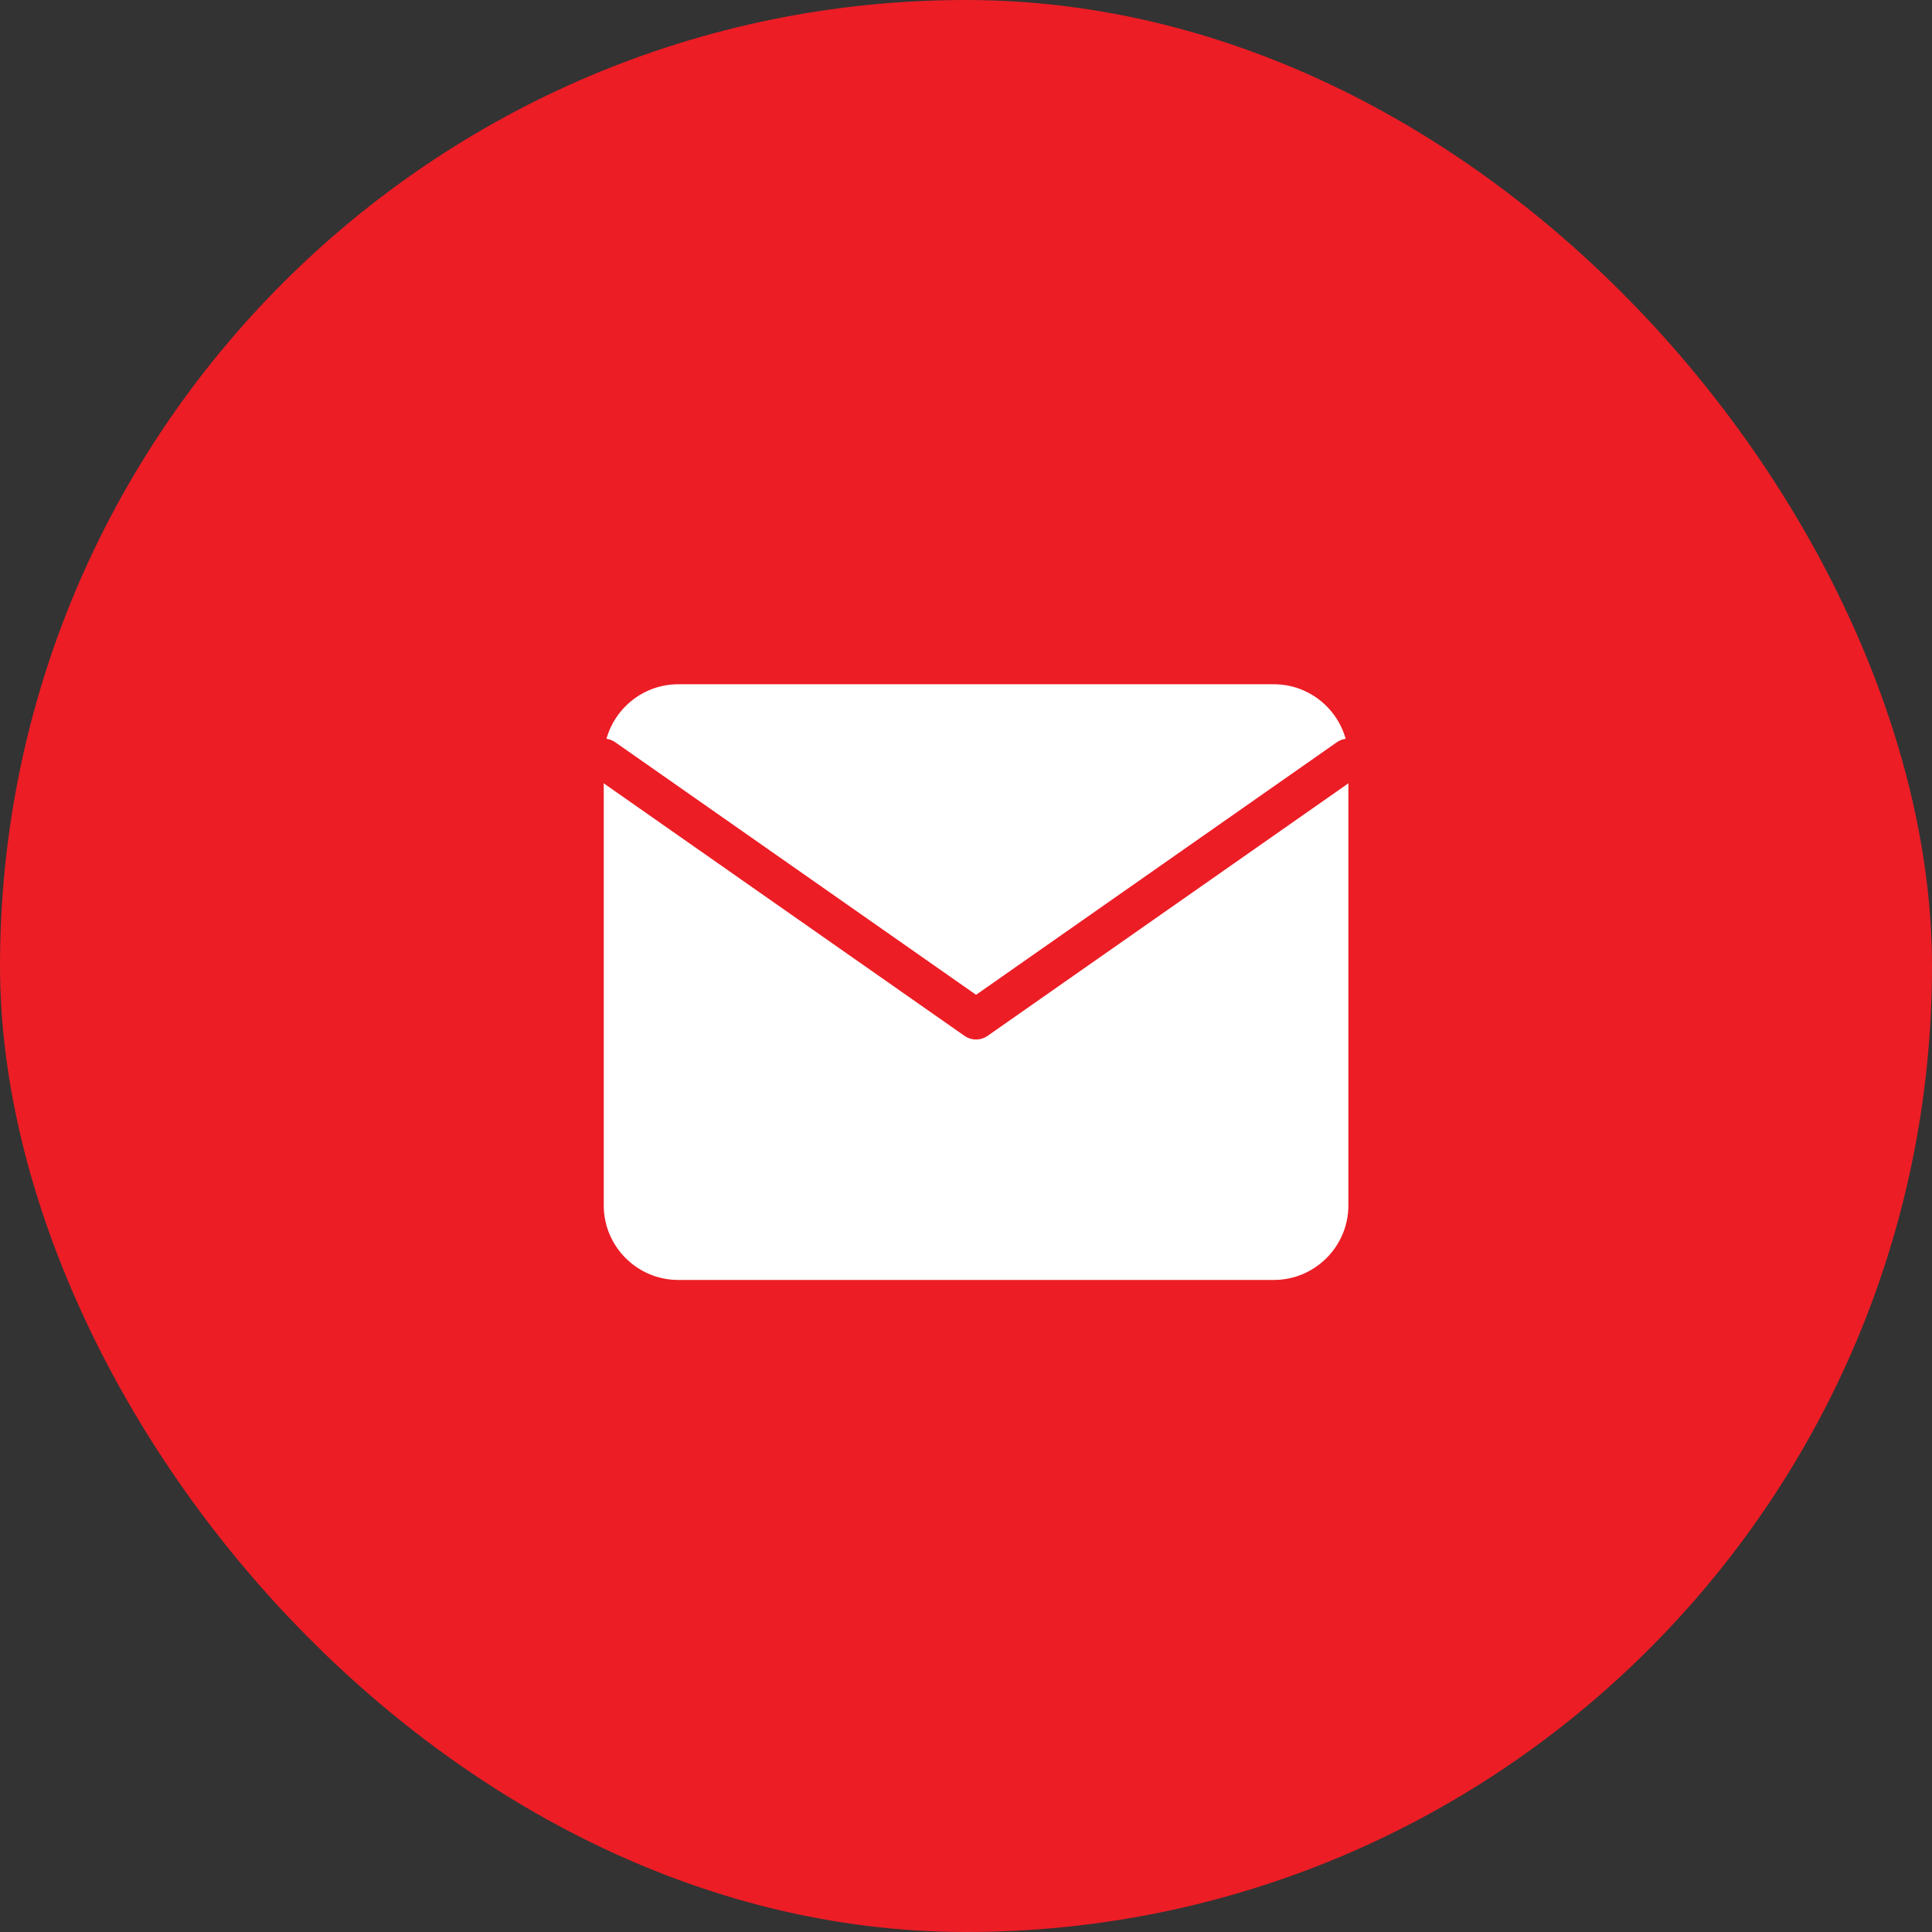
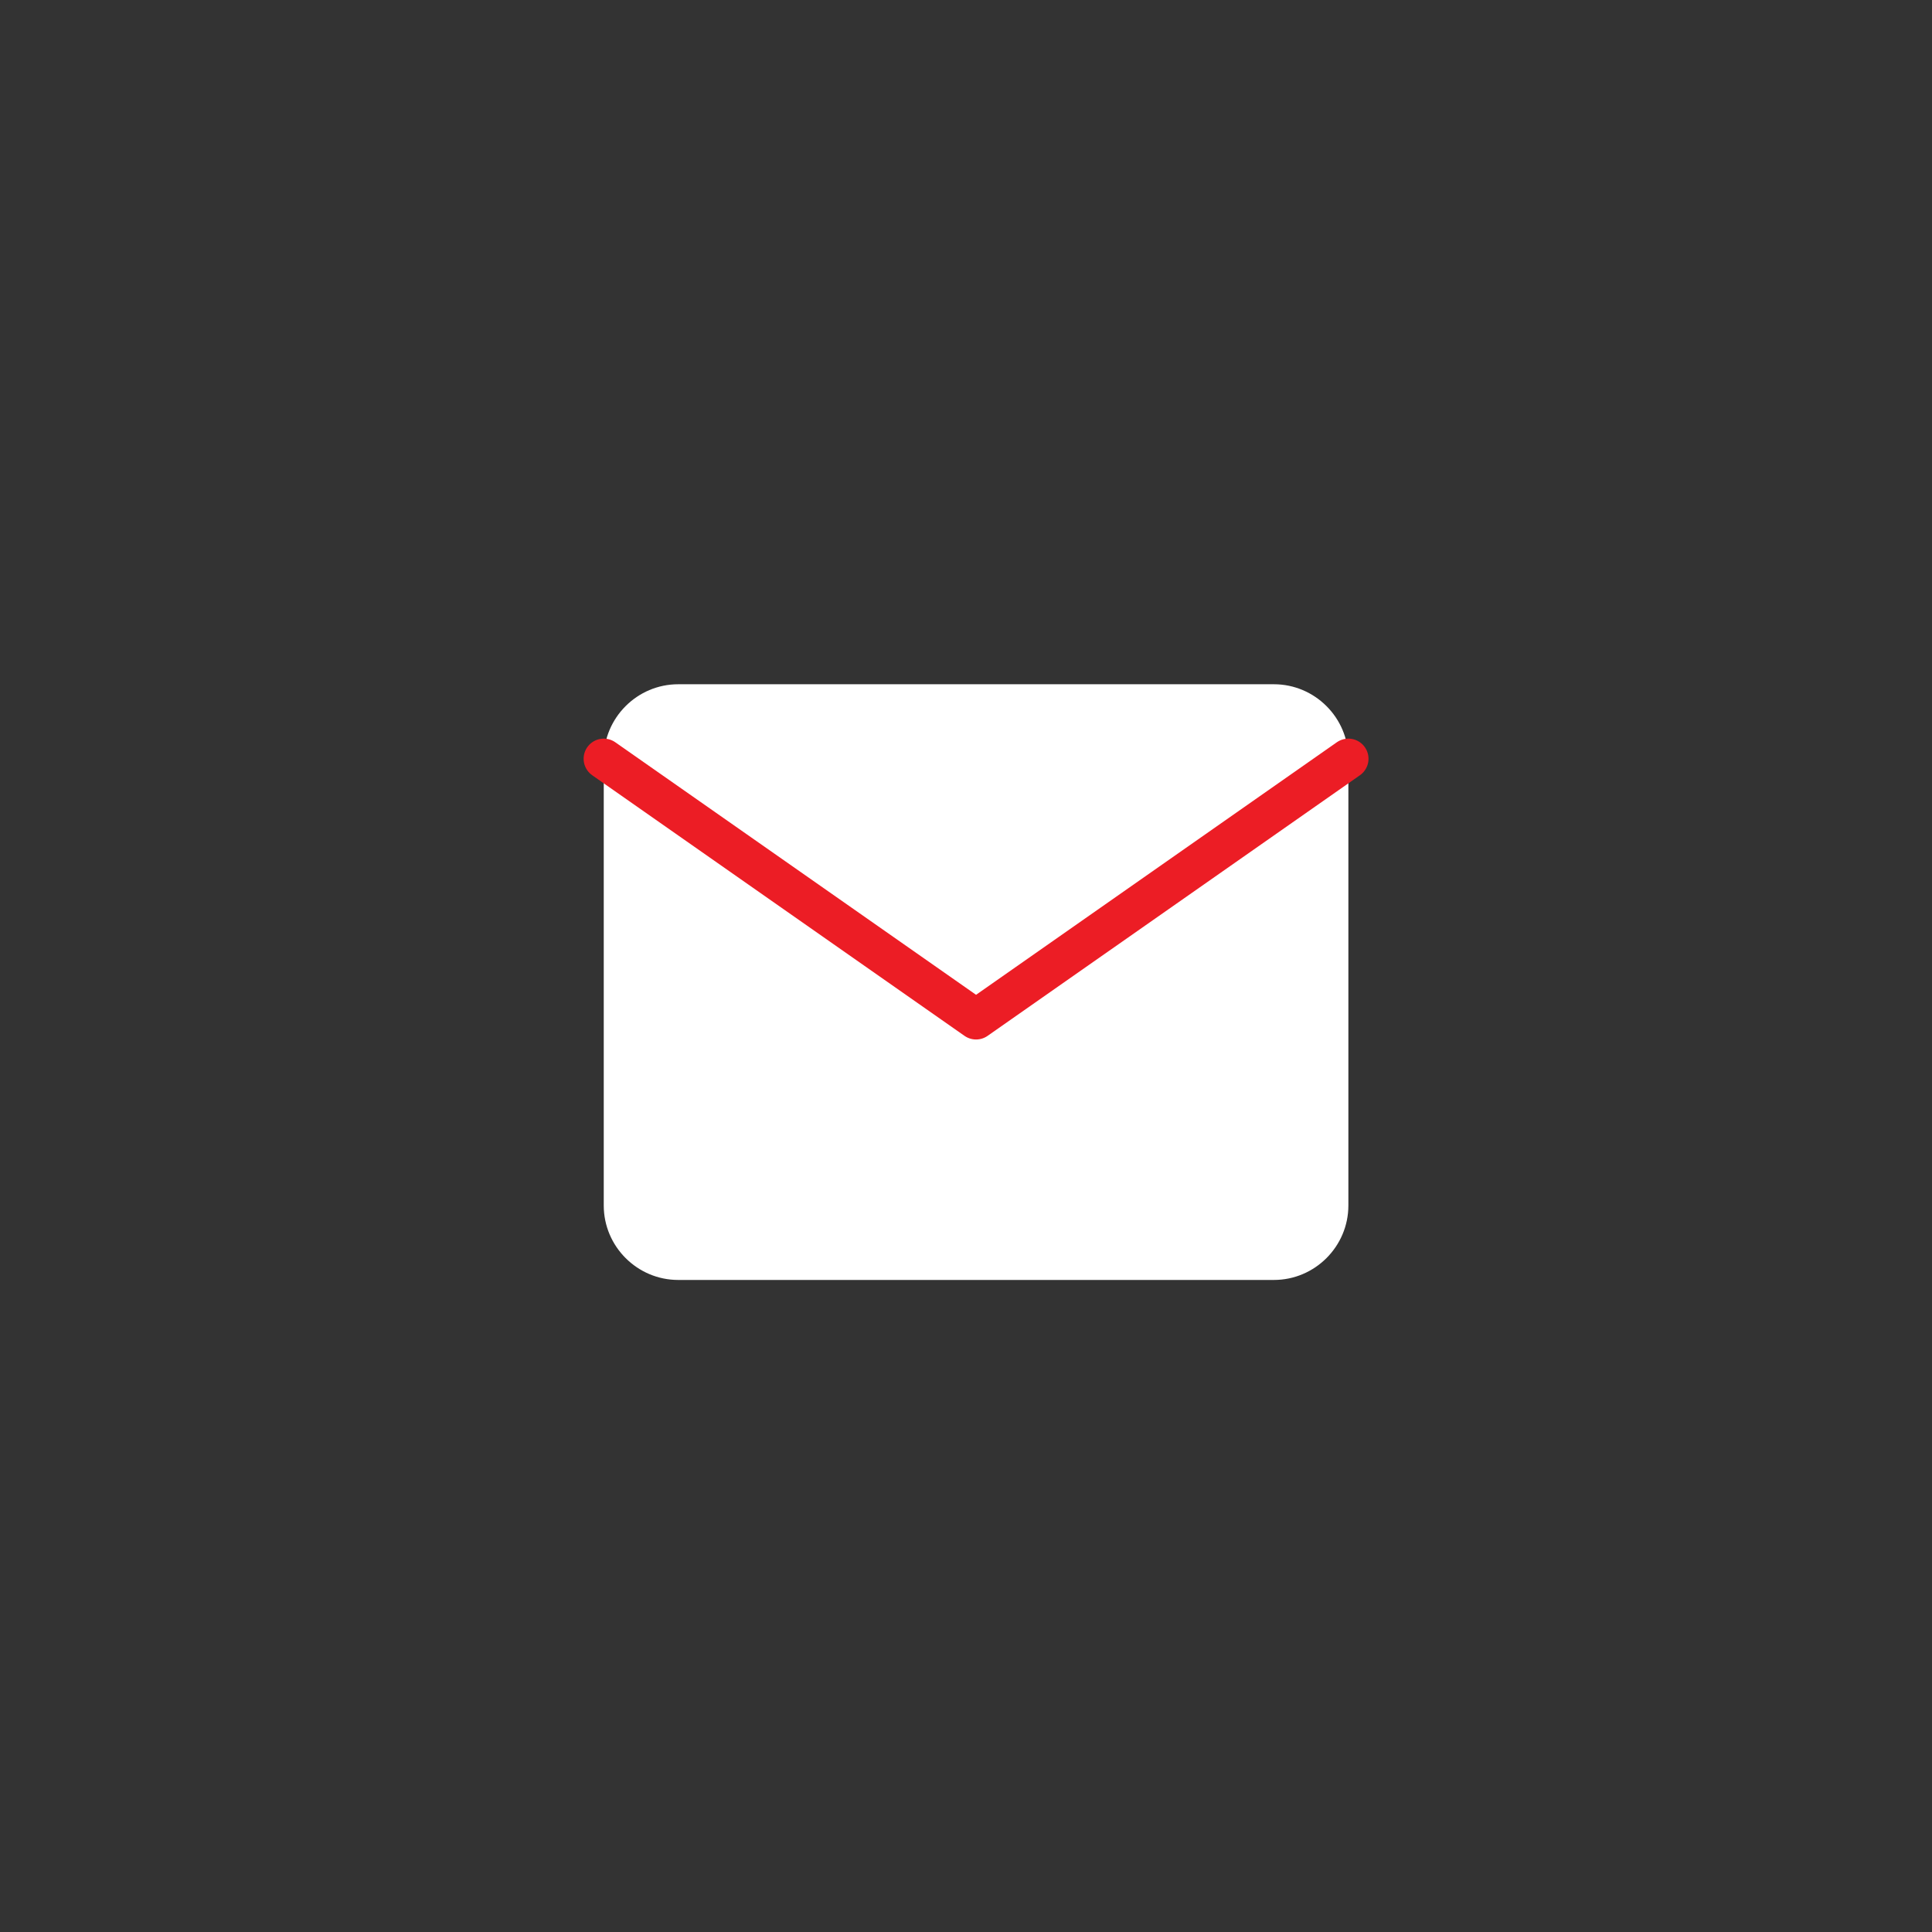
<svg xmlns="http://www.w3.org/2000/svg" width="48" height="48" viewBox="0 0 48 48" fill="none">
  <rect x="0" y="0" width="48" height="48" fill="#333333" stroke="none" />
-   <rect width="48" height="48" rx="24" fill="#EC1D25" />
  <path d="M16.85 17H31.65C32.667 17 33.5 17.832 33.5 18.85V29.95C33.5 30.968 32.667 31.8 31.65 31.8H16.85C15.832 31.8 15 30.968 15 29.95V18.85C15 17.832 15.832 17 16.85 17Z" fill="white" />
  <path d="M33.5 18.851L24.25 25.326L15 18.851" stroke="#EC1D25" stroke-linecap="round" stroke-linejoin="round" />
</svg>